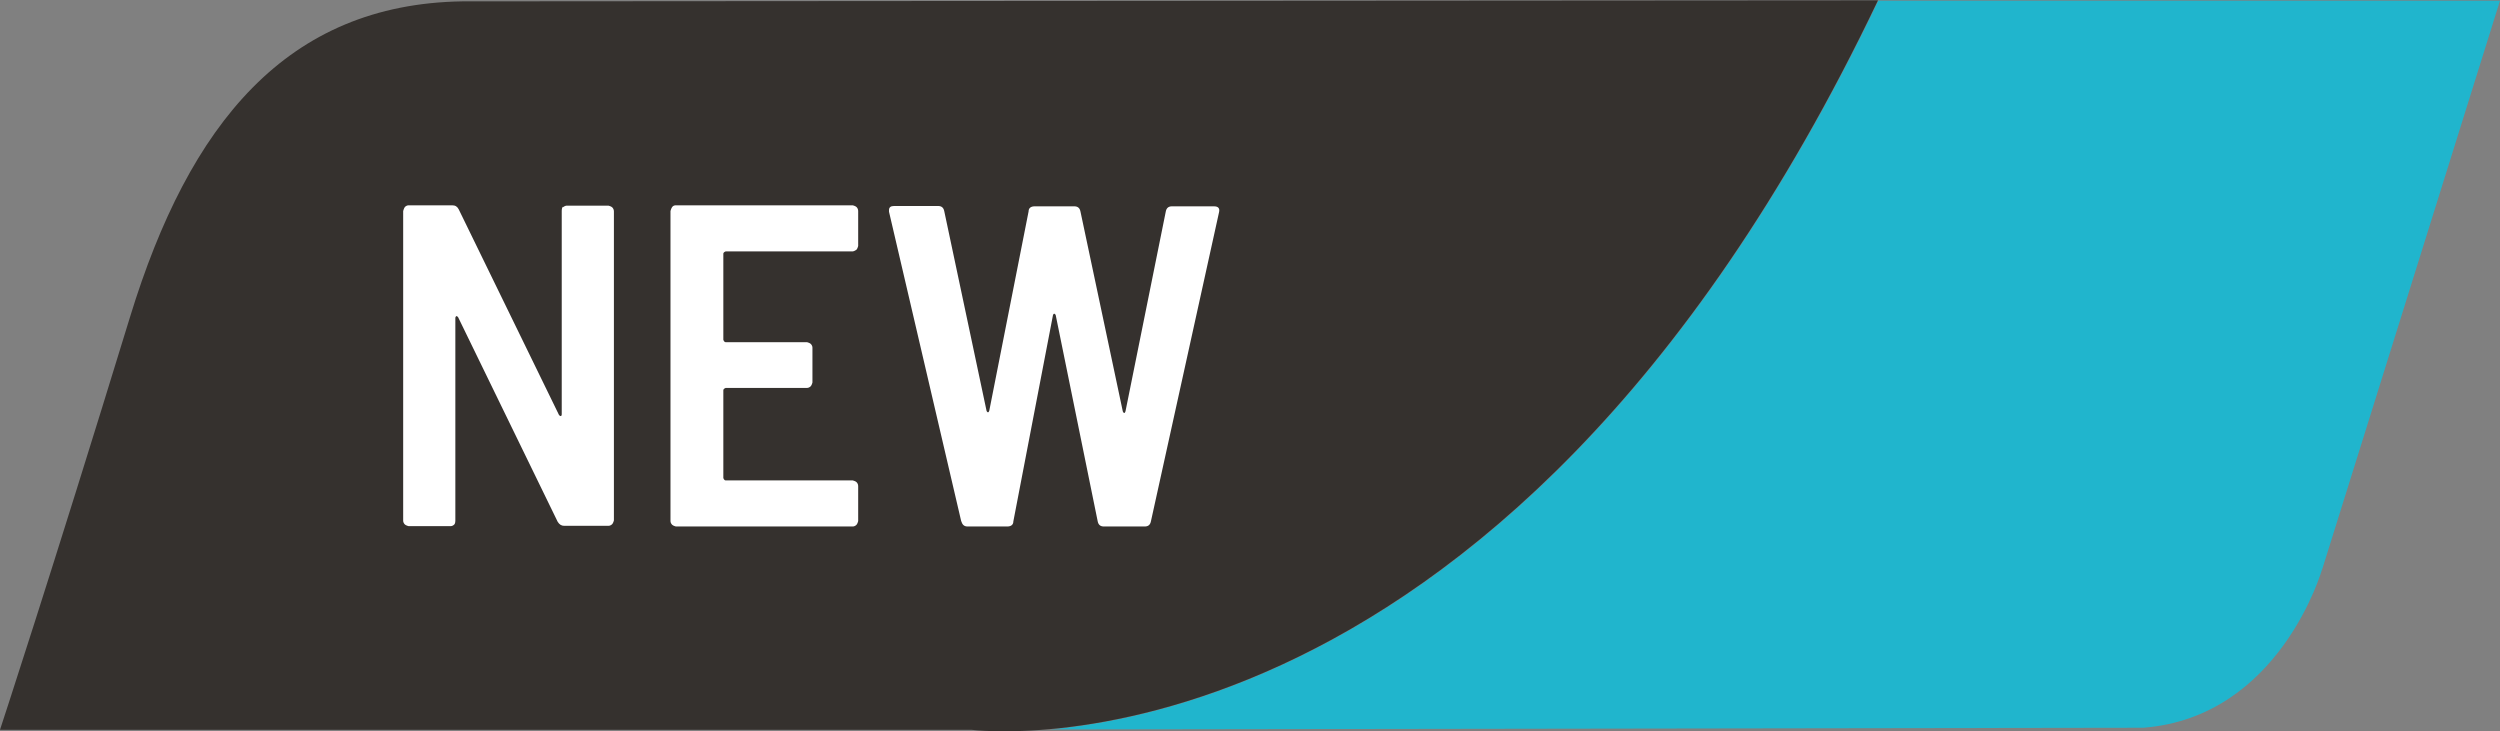
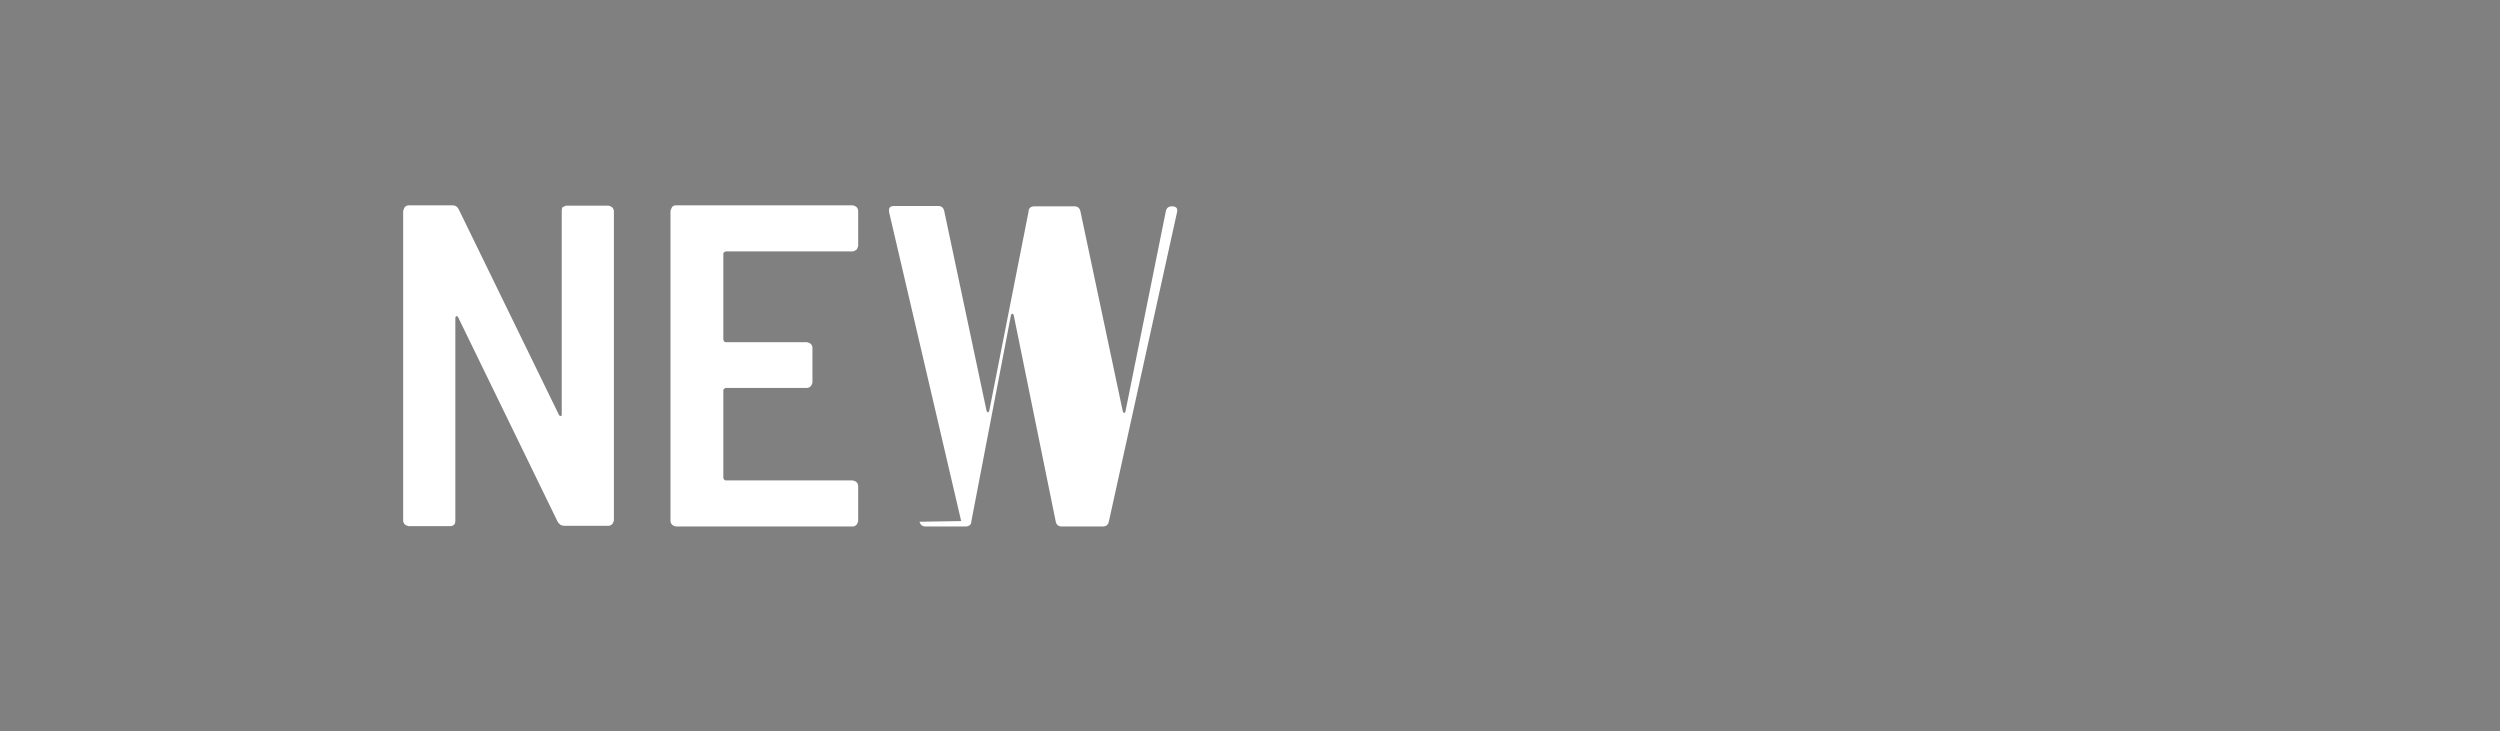
<svg xmlns="http://www.w3.org/2000/svg" id="Capa_2" data-name="Capa 2" viewBox="0 0 73.79 21.59">
  <rect x="0" y="0" width="73.79" height="21.59" fill="#808080" stroke="none" />
  <defs>
    <style> .cls-1 { fill: #fff; } .cls-2 { fill: #20b5cd; } .cls-3 { fill: #35312e; } </style>
  </defs>
  <g id="Capa_1-2" data-name="Capa 1">
    <g>
      <g>
-         <path class="cls-2" d="M68.54,16.8s-1.24,4.37-5.28,4.68l-32.25.05c4.75-.44,15.83-3.49,24.43-21.51h18.35s-5.25,16.79-5.25,16.79Z" />
-         <path class="cls-3" d="M28.67,21.54H0s1.48-4.49,3.84-12.19C5.59,3.64,8.47.12,13.65.04L55.43.01c-11.26,23.59-26.76,21.53-26.76,21.53Z" />
-       </g>
+         </g>
      <g>
        <path class="cls-1" d="M16.61,6.12s.07-.05.11-.05h1.24s.08.02.11.05c.03.03.05.07.05.12v9.12s-.02.08-.05.11c-.03.03-.07.05-.11.05h-1.31c-.08,0-.14-.04-.19-.12l-2.94-6.04s-.04-.04-.05-.03-.03.02-.03.06v5.98s0,.08-.03.11c-.03.03-.07.05-.11.05h-1.24s-.08-.02-.11-.05c-.03-.03-.05-.07-.05-.11V6.23s.02-.08.05-.12c.03-.03.07-.05.11-.05h1.29c.09,0,.15.04.19.12l2.96,6.07s.04.04.05.03c.02,0,.03-.02.03-.06v-6s0-.08.03-.12Z" />
        <path class="cls-1" d="M25.28,7.37s-.07.05-.11.05h-3.75s-.07.02-.07.07v2.54s.02.07.07.07h2.4s.08.02.11.05c.03.03.05.07.05.11v1.03s-.02.08-.05.11c-.03.03-.07.05-.11.05h-2.4s-.07.02-.07.07v2.59s.02.07.07.07h3.75s.08.02.11.05c.03.03.05.07.05.12v1.03s-.02.08-.05.11c-.03.03-.07.05-.11.05h-5.22s-.08-.02-.11-.05c-.03-.03-.05-.07-.05-.11V6.23s.02-.08.05-.12.07-.05.11-.05h5.22s.08.02.11.05c.03.03.05.07.05.12v1.03s-.02.08-.05.11Z" />
-         <path class="cls-1" d="M28.37,15.38l-2.13-9.13v-.05c0-.08.05-.12.15-.12h1.3c.1,0,.16.05.18.15l1.25,5.9s.02.04.04.04.03-.02.04-.05l1.16-5.88c0-.1.07-.15.18-.15h1.17c.1,0,.16.05.18.15l1.25,5.9s.02.05.04.05.03-.02.04-.05l1.19-5.9c.02-.1.08-.15.18-.15h1.24c.13,0,.18.06.15.18l-2.01,9.12c-.02.1-.08.15-.18.15h-1.21c-.1,0-.16-.05-.18-.15l-1.24-6.09s-.02-.04-.04-.04-.03.01-.04.04l-1.17,6.09c0,.1-.07.15-.18.15h-1.17c-.09,0-.15-.04-.18-.14Z" />
+         <path class="cls-1" d="M28.37,15.38l-2.13-9.13v-.05c0-.08.05-.12.15-.12h1.3c.1,0,.16.05.18.15l1.25,5.9s.02.04.04.04.03-.02.04-.05l1.16-5.88c0-.1.07-.15.18-.15h1.17c.1,0,.16.05.18.15l1.25,5.9s.02.05.04.05.03-.02.04-.05l1.19-5.9c.02-.1.08-.15.18-.15c.13,0,.18.06.15.18l-2.01,9.12c-.02.1-.08.15-.18.15h-1.21c-.1,0-.16-.05-.18-.15l-1.24-6.09s-.02-.04-.04-.04-.03.01-.04.04l-1.17,6.09c0,.1-.07.15-.18.15h-1.17c-.09,0-.15-.04-.18-.14Z" />
      </g>
    </g>
  </g>
</svg>